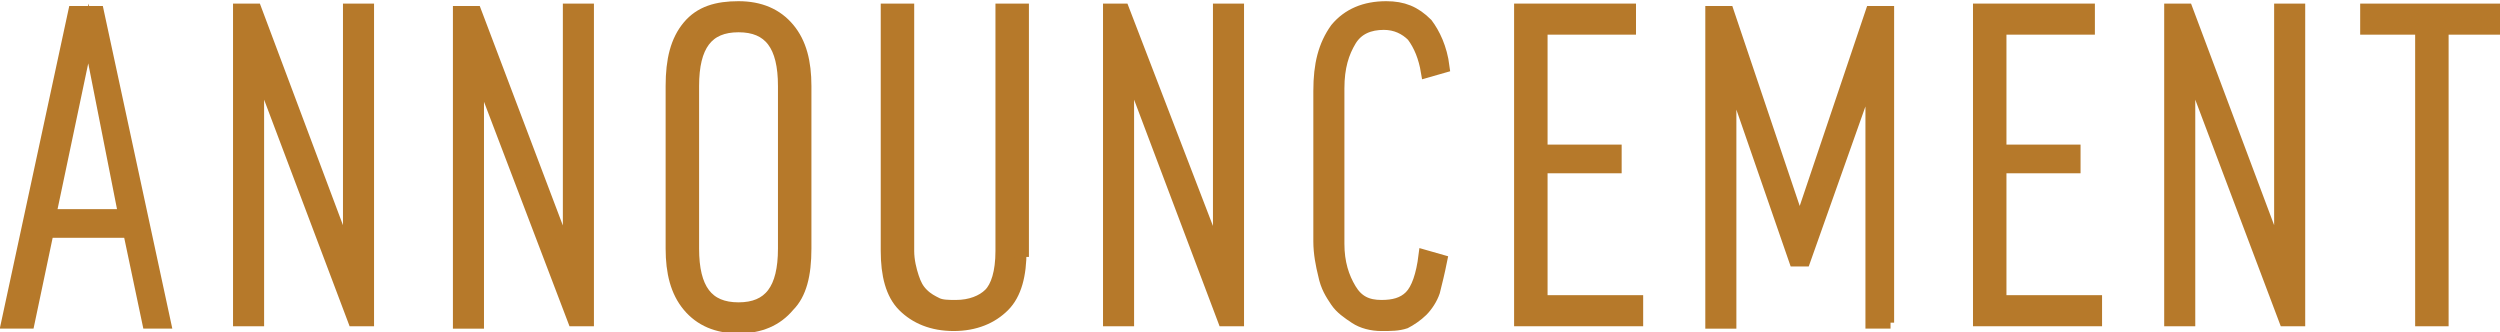
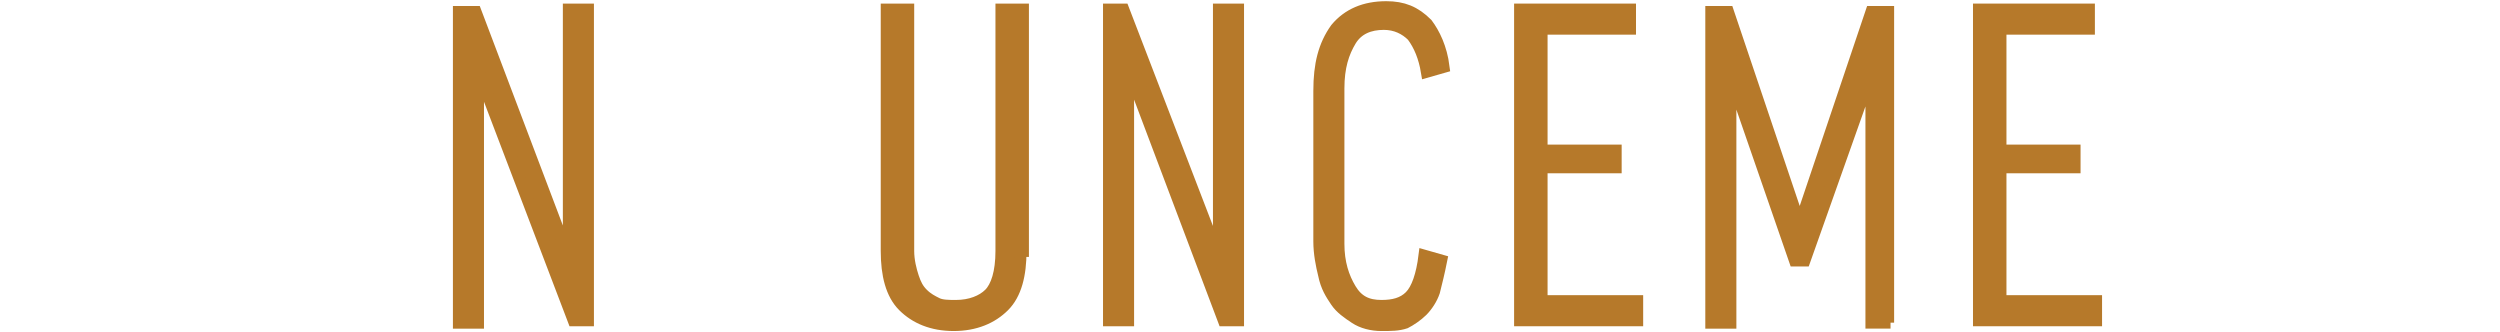
<svg xmlns="http://www.w3.org/2000/svg" version="1.1" id="图层_1" x="0px" y="0px" viewBox="0 0 104.6 13.9" enable-background="new 0 0 104.6 13.9" xml:space="preserve">
  <g>
-     <path fill="#B6792A" stroke="#B6792A" stroke-width="0.5" stroke-miterlimit="10" d="M0.3,13.5l2.8-13h1l2.8,13H6.2L5.4,9.7H2   l-0.8,3.8H0.3z M5.2,9L3.7,1.4h0L2.1,9H5.2z" />
-     <path fill="#B6792A" stroke="#B6792A" stroke-width="0.5" stroke-miterlimit="10" d="M14.6,10.8L14.6,10.8l0-10.4h0.8v13h-0.6   l-4-10.6h0v10.6H10v-13h0.7L14.6,10.8z" />
-     <path fill="#B6792A" stroke="#B6792A" stroke-width="0.5" stroke-miterlimit="10" d="M23.8,10.8L23.8,10.8l0-10.4h0.8v13H24L20,2.9   h0v10.6h-0.8v-13h0.7L23.8,10.8z" />
-     <path fill="#B6792A" stroke="#B6792A" stroke-width="0.5" stroke-miterlimit="10" d="M30.9,0.3c0.9,0,1.6,0.3,2.1,0.9   c0.5,0.6,0.7,1.4,0.7,2.4v6.8c0,1.1-0.2,1.9-0.7,2.4c-0.5,0.6-1.2,0.9-2.1,0.9c-0.9,0-1.6-0.3-2.1-0.9c-0.5-0.6-0.7-1.4-0.7-2.4   V3.6c0-1.1,0.2-1.9,0.7-2.5C29.3,0.5,30,0.3,30.9,0.3z M32.8,3.6c0-1.7-0.6-2.5-1.9-2.5c-1.3,0-1.9,0.8-1.9,2.5v6.8   c0,1.7,0.6,2.5,1.9,2.5c1.3,0,1.9-0.8,1.9-2.5V3.6z" />
+     <path fill="#B6792A" stroke="#B6792A" stroke-width="0.5" stroke-miterlimit="10" d="M23.8,10.8L23.8,10.8l0-10.4h0.8v13H24L20,2.9   h0v10.6h-0.8v-13h0.7L23.8,10.8" />
    <path fill="#B6792A" stroke="#B6792A" stroke-width="0.5" stroke-miterlimit="10" d="M42.7,10.5c0,1-0.2,1.8-0.7,2.3   c-0.5,0.5-1.2,0.8-2.1,0.8c-0.9,0-1.6-0.3-2.1-0.8c-0.5-0.5-0.7-1.3-0.7-2.3V0.4h0.9v10.1c0,0.4,0.1,0.8,0.2,1.1   c0.1,0.3,0.2,0.5,0.4,0.7c0.2,0.2,0.4,0.3,0.6,0.4c0.2,0.1,0.5,0.1,0.8,0.1c0.6,0,1.1-0.2,1.4-0.5c0.3-0.3,0.5-0.9,0.5-1.8V0.4h0.9   V10.5z" />
    <path fill="#B6792A" stroke="#B6792A" stroke-width="0.5" stroke-miterlimit="10" d="M51,10.8L51,10.8l0-10.4h0.8v13h-0.6l-4-10.6   h0v10.6h-0.8v-13H47L51,10.8z" />
    <path fill="#B6792A" stroke="#B6792A" stroke-width="0.5" stroke-miterlimit="10" d="M58,0.3c0.7,0,1.2,0.2,1.7,0.7   C60,1.4,60.3,2,60.4,2.8L59.7,3c-0.1-0.6-0.3-1.1-0.6-1.5c-0.3-0.3-0.7-0.5-1.2-0.5c-0.6,0-1.1,0.2-1.4,0.7c-0.3,0.5-0.5,1.1-0.5,2   v6.5c0,0.8,0.2,1.4,0.5,1.9c0.3,0.5,0.7,0.7,1.3,0.7c0.5,0,0.9-0.1,1.2-0.4c0.3-0.3,0.5-0.9,0.6-1.7l0.7,0.2   c-0.1,0.5-0.2,0.9-0.3,1.3c-0.1,0.3-0.3,0.6-0.5,0.8c-0.2,0.2-0.5,0.4-0.7,0.5c-0.3,0.1-0.6,0.1-1,0.1c-0.4,0-0.8-0.1-1.1-0.3   c-0.3-0.2-0.6-0.4-0.8-0.7c-0.2-0.3-0.4-0.6-0.5-1.1c-0.1-0.4-0.2-0.9-0.2-1.4V3.8c0-1.1,0.2-1.9,0.7-2.6C56.4,0.6,57.1,0.3,58,0.3   z" />
    <path fill="#B6792A" stroke="#B6792A" stroke-width="0.5" stroke-miterlimit="10" d="M68.3,1.2h-3.8v5.1h3.1v0.7h-3.1v5.6h4v0.8   h-4.9v-13h4.6V1.2z" />
    <path fill="#B6792A" stroke="#B6792A" stroke-width="0.5" stroke-miterlimit="10" d="M79.1,13.5h-0.8V3h0l-2.8,7.9h-0.4l-2.7-7.8h0   v10.4h-0.8v-13h0.7l3,8.9h0l3-8.9h0.7V13.5z" />
    <path fill="#B6792A" stroke="#B6792A" stroke-width="0.5" stroke-miterlimit="10" d="M87.5,1.2h-3.8v5.1h3.1v0.7h-3.1v5.6h4v0.8   h-4.9v-13h4.6V1.2z" />
-     <path fill="#B6792A" stroke="#B6792A" stroke-width="0.5" stroke-miterlimit="10" d="M95.4,10.8L95.4,10.8l0-10.4h0.8v13h-0.6   l-4-10.6h0v10.6h-0.8v-13h0.7L95.4,10.8z" />
-     <path fill="#B6792A" stroke="#B6792A" stroke-width="0.5" stroke-miterlimit="10" d="M104.4,1.2h-2.2v12.2h-0.9V1.2H99V0.4h5.4V1.2   z" />
  </g>
</svg>